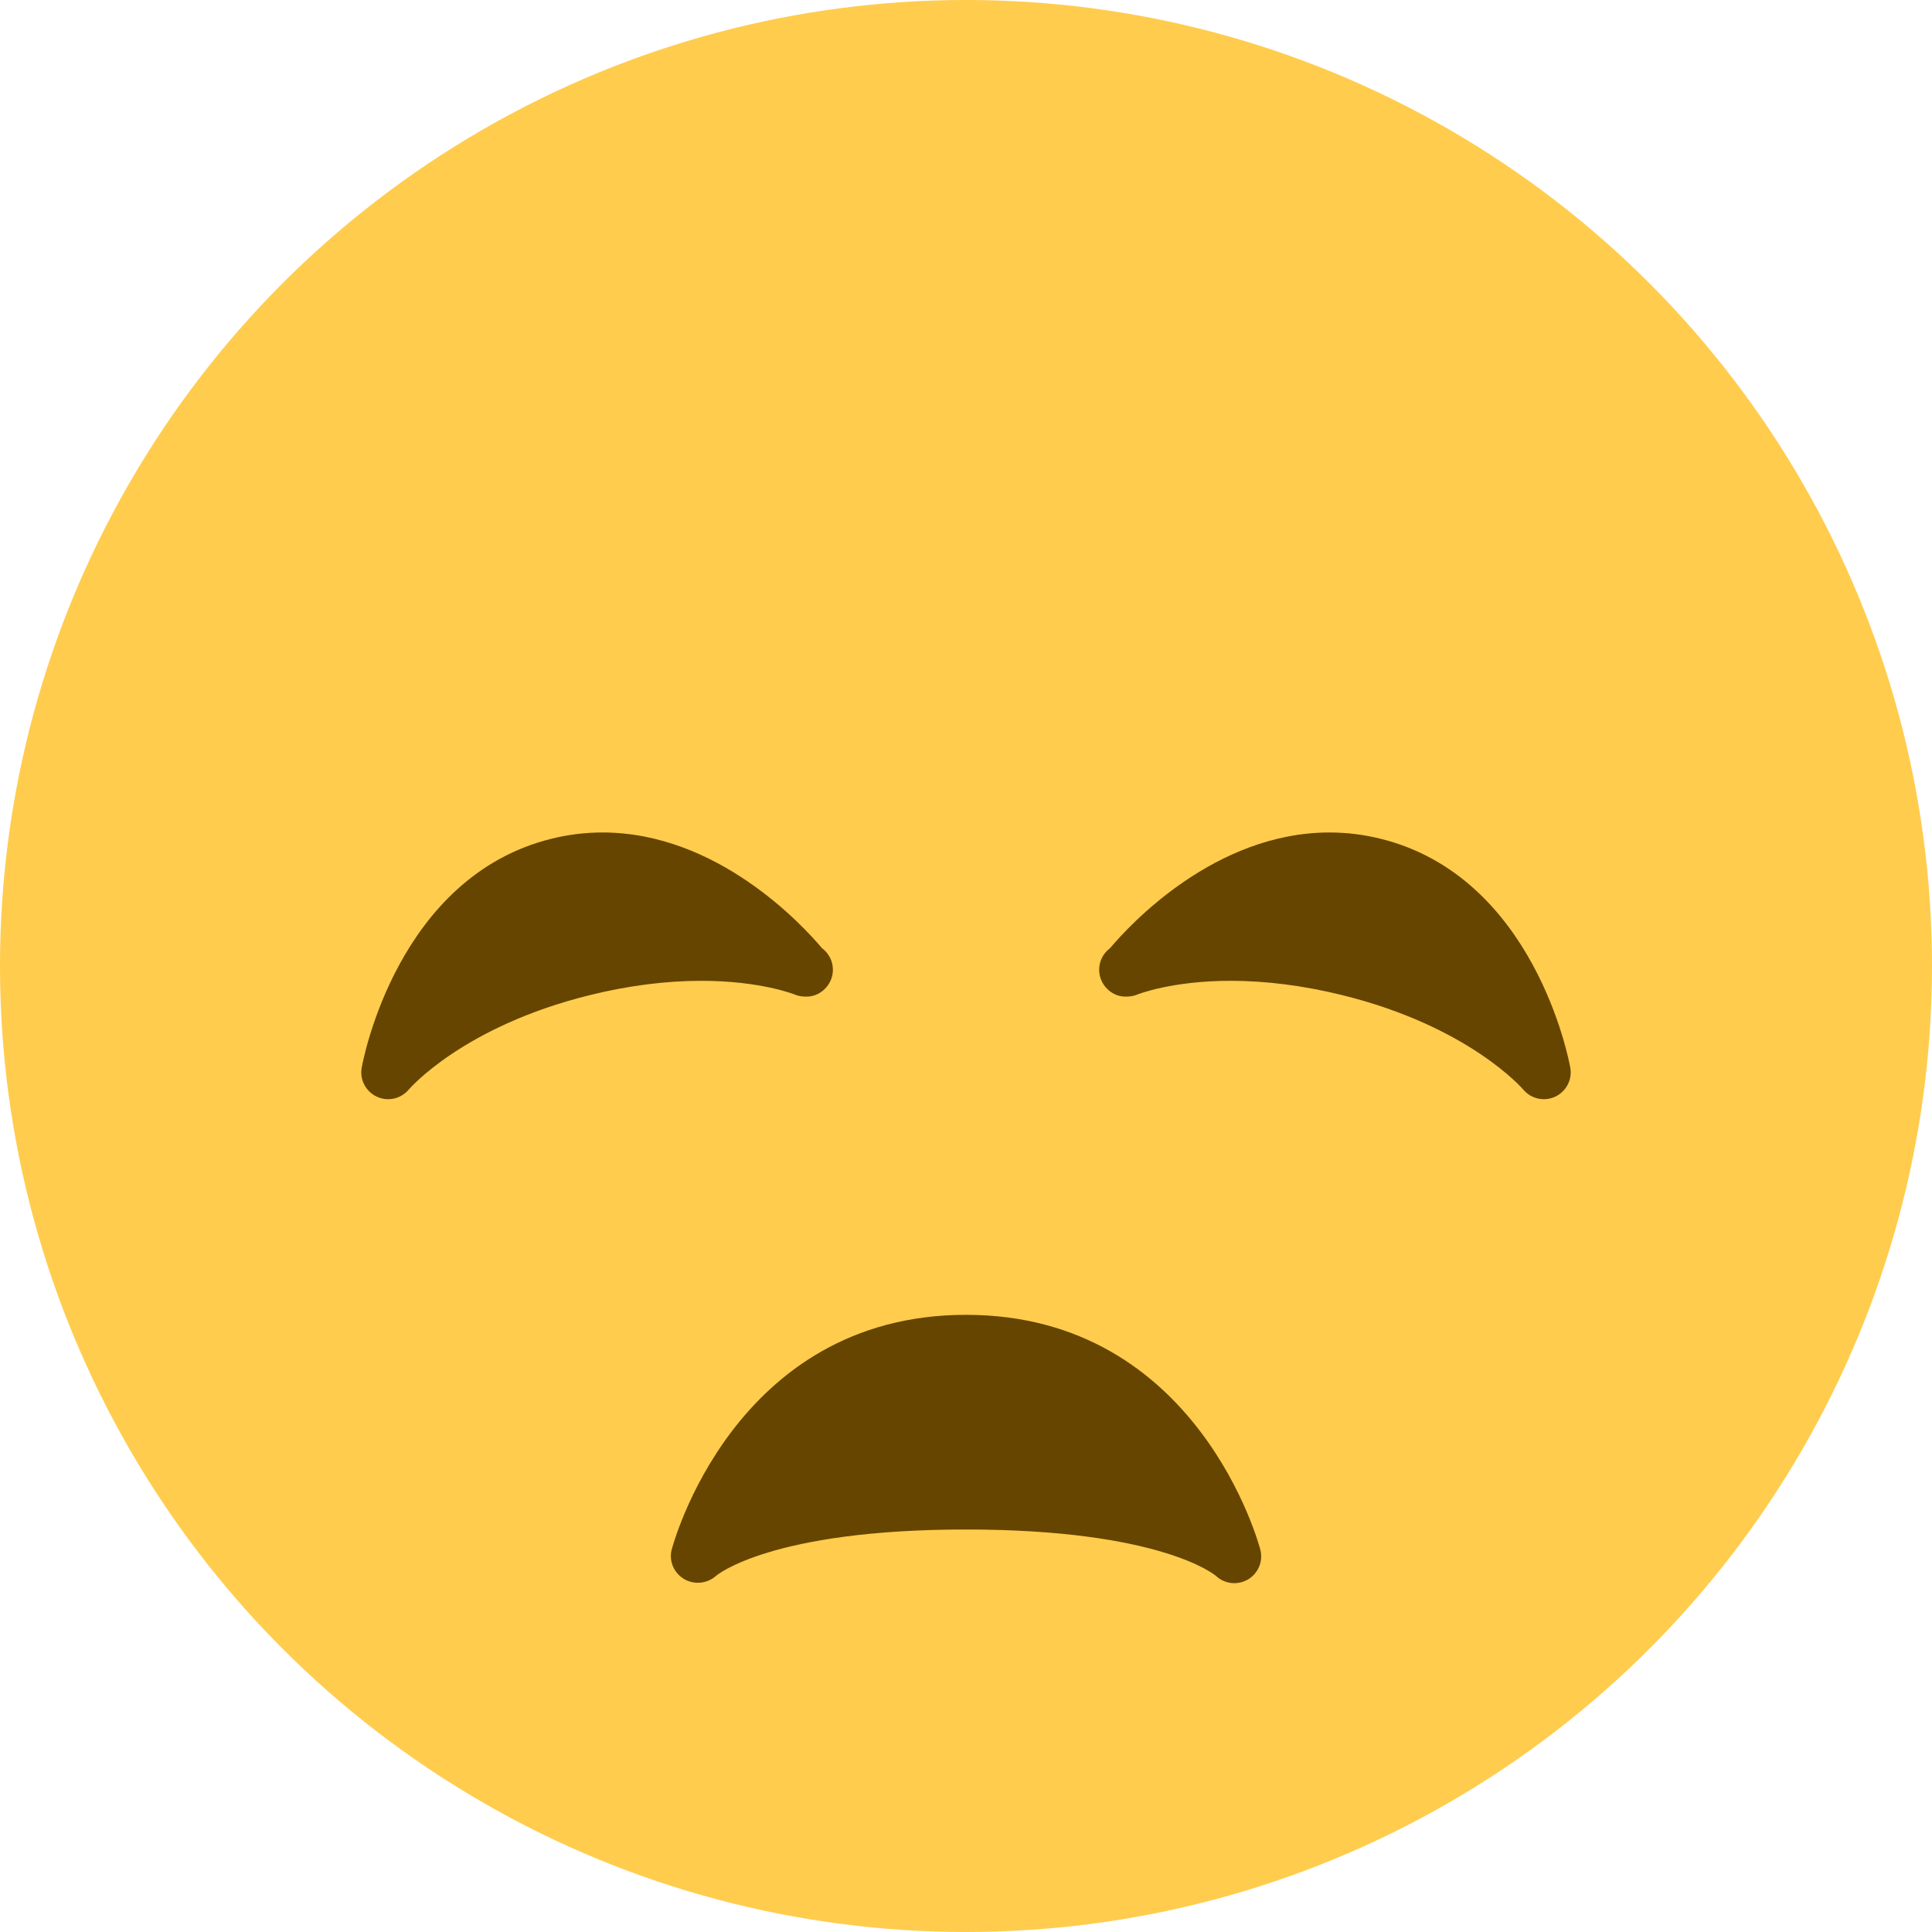
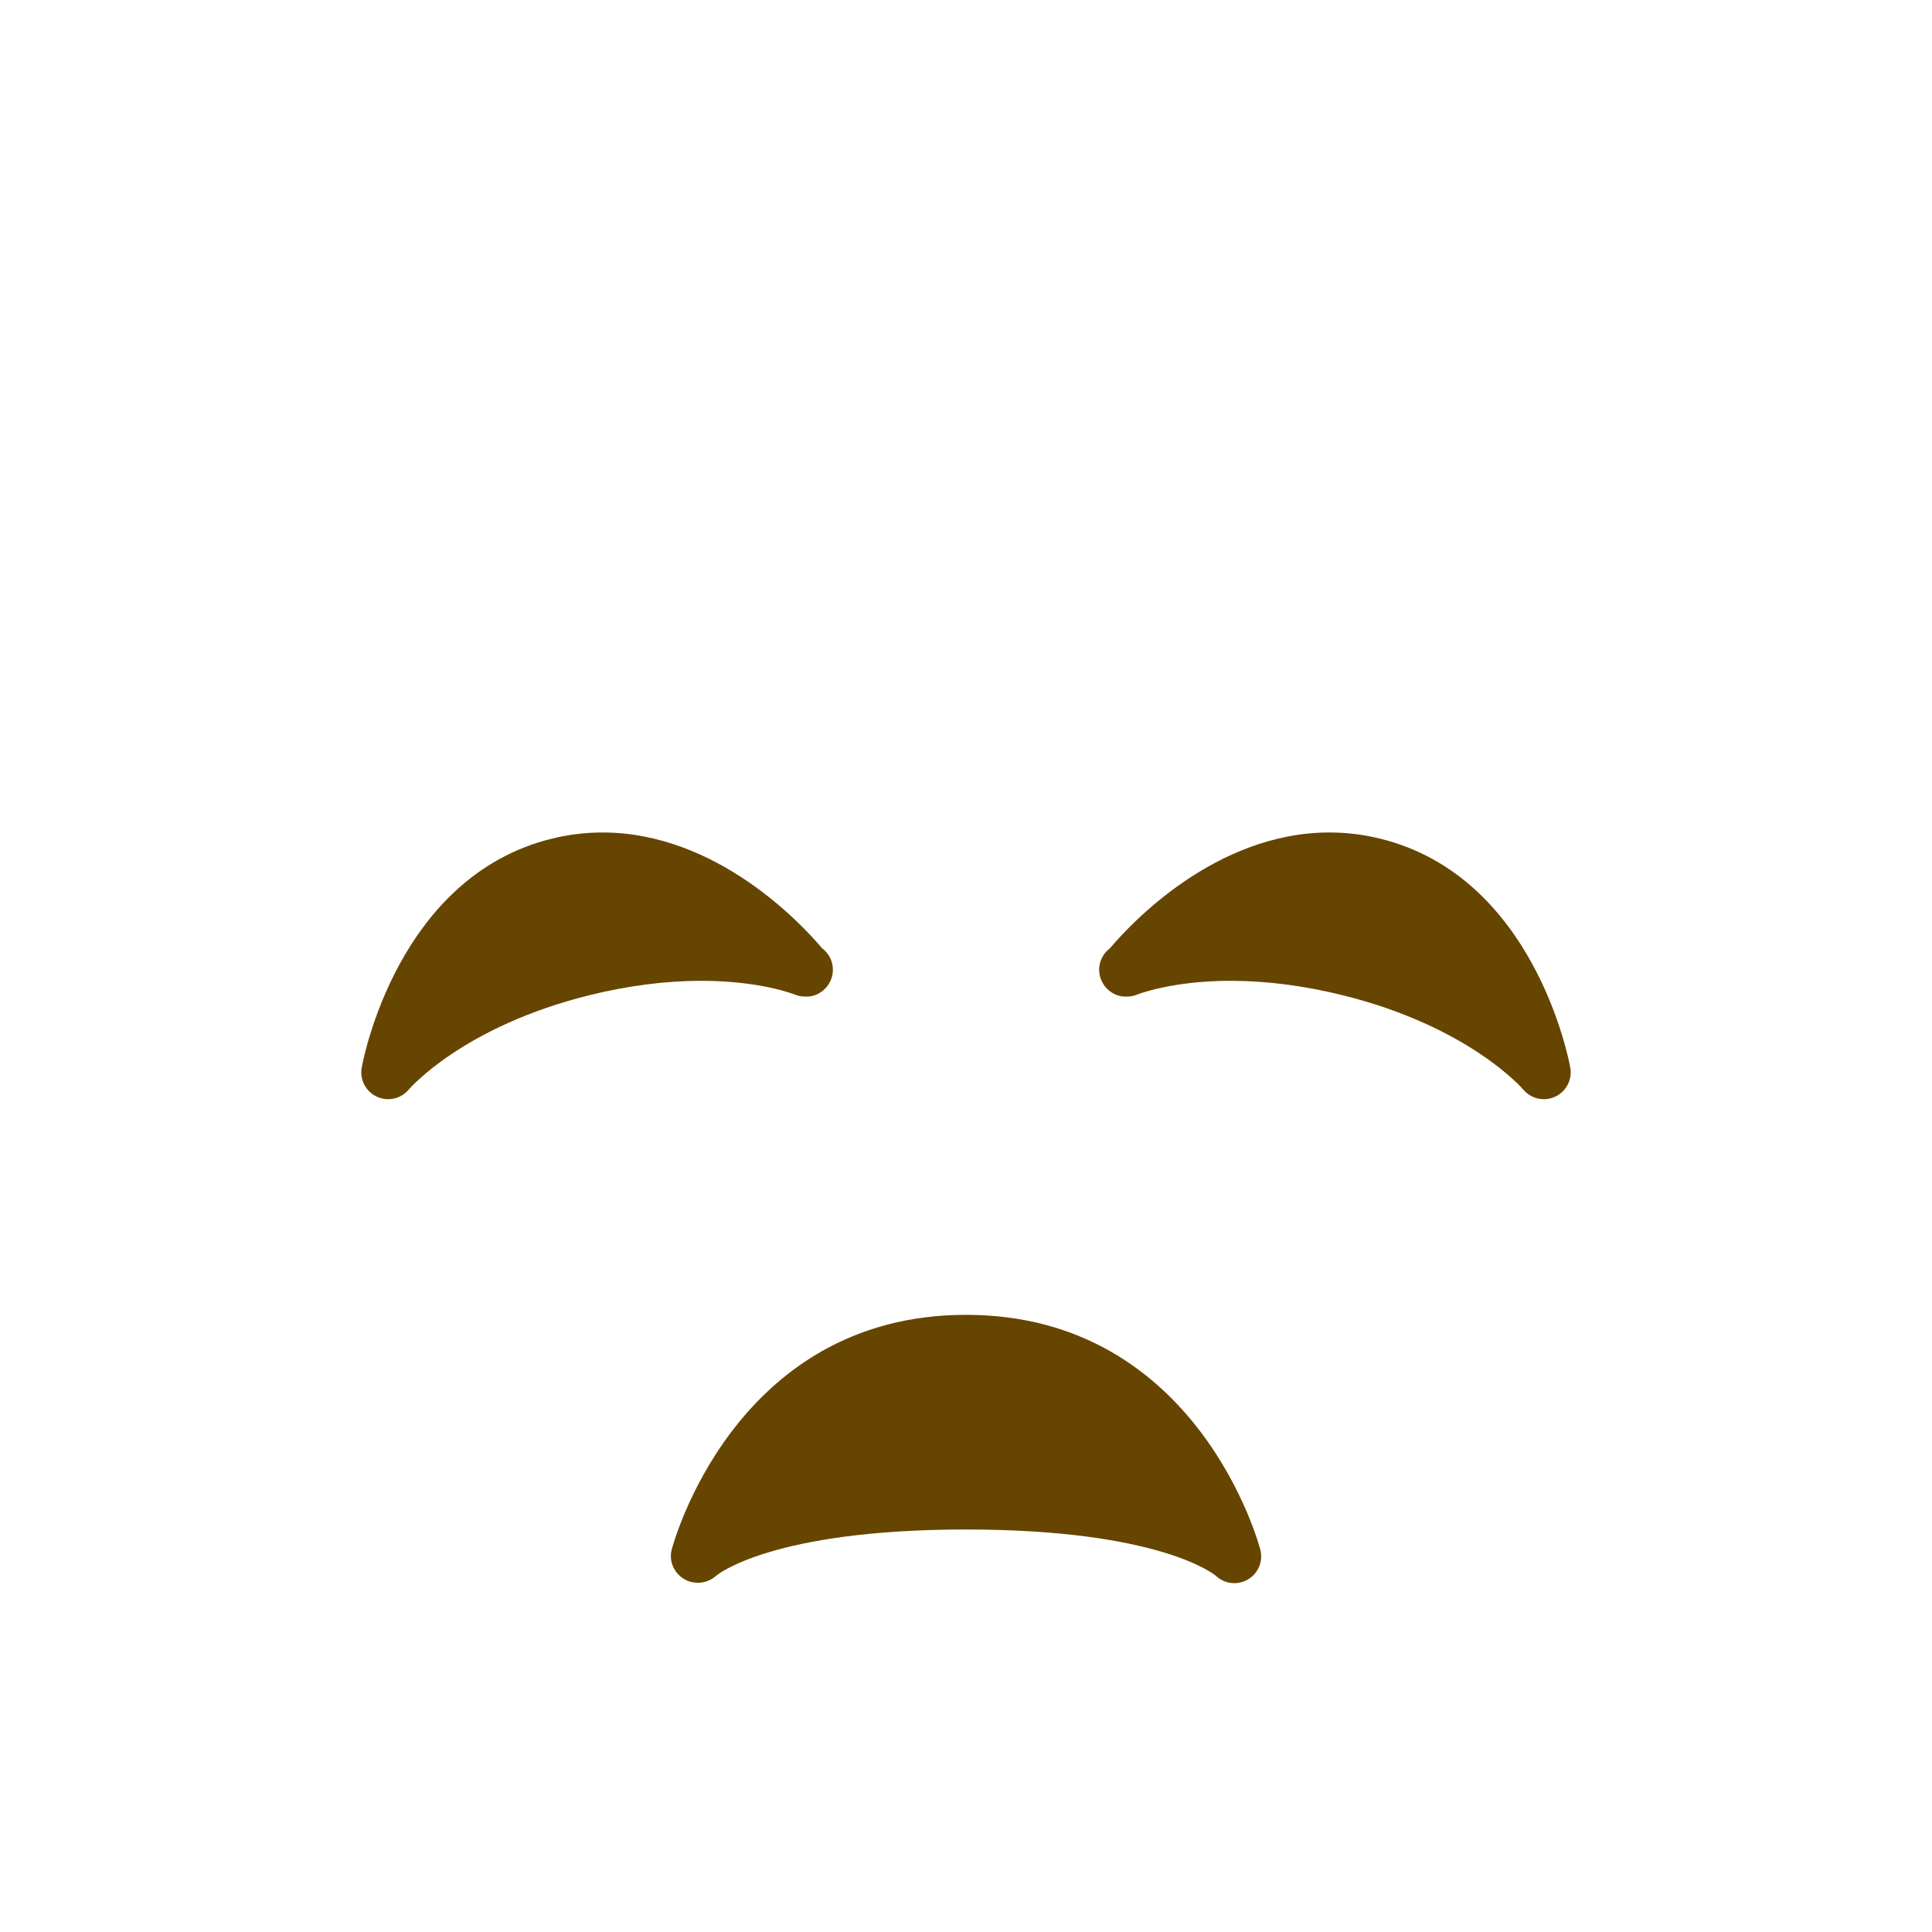
<svg xmlns="http://www.w3.org/2000/svg" viewBox="0 0 36 36">
-   <circle fill="#FFCC4D" cx="18" cy="18" r="18" />
-   <path fill="#664500" d="M23.485 28.879C23.474 28.835 22.34 24.5 18 24.5s-5.474 4.335-5.485 4.379c-.053.213.044.431.232.544.188.112.433.086.596-.06.009-.008 1.013-.863 4.657-.863 3.59 0 4.617.83 4.656.863.095.09.219.137.344.137.084 0 .169-.021.246-.064.196-.112.294-.339.239-.557zM11.226 15.512c-.317 0-.636.039-.947.116-2.87.707-3.513 4.121-3.539 4.267-.04.223.076.443.281.54.067.031.14.047.211.047.145 0 .287-.063.385-.18.01-.012 1.01-1.178 3.379-1.761.714-.176 1.412-.265 2.073-.265 1.104 0 1.732.253 1.735.254.067.028.131.04.207.04.272.012.509-.221.509-.5 0-.165-.08-.311-.203-.402-.367-.435-1.953-2.156-4.091-2.156zm13.548 0c.317 0 .636.039.947.116 2.87.707 3.513 4.121 3.539 4.267.04.223-.076.443-.281.54-.067.031-.14.047-.211.047-.145 0-.287-.063-.385-.18-.01-.012-1.01-1.178-3.379-1.761-.714-.176-1.412-.265-2.073-.265-1.104 0-1.731.253-1.735.254-.067.028-.131.04-.206.04-.272.012-.509-.221-.509-.5 0-.165.08-.311.203-.402.366-.435 1.952-2.156 4.09-2.156z" />
+   <path fill="#664500" d="M23.485 28.879C23.474 28.835 22.34 24.5 18 24.5s-5.474 4.335-5.485 4.379c-.053.213.044.431.232.544.188.112.433.086.596-.06.009-.008 1.013-.863 4.657-.863 3.59 0 4.617.83 4.656.863.095.09.219.137.344.137.084 0 .169-.021.246-.064.196-.112.294-.339.239-.557M11.226 15.512c-.317 0-.636.039-.947.116-2.87.707-3.513 4.121-3.539 4.267-.04.223.076.443.281.54.067.031.14.047.211.047.145 0 .287-.063.385-.18.01-.012 1.01-1.178 3.379-1.761.714-.176 1.412-.265 2.073-.265 1.104 0 1.732.253 1.735.254.067.028.131.04.207.04.272.012.509-.221.509-.5 0-.165-.08-.311-.203-.402-.367-.435-1.953-2.156-4.091-2.156zm13.548 0c.317 0 .636.039.947.116 2.87.707 3.513 4.121 3.539 4.267.04.223-.076.443-.281.54-.067.031-.14.047-.211.047-.145 0-.287-.063-.385-.18-.01-.012-1.01-1.178-3.379-1.761-.714-.176-1.412-.265-2.073-.265-1.104 0-1.731.253-1.735.254-.067.028-.131.04-.206.04-.272.012-.509-.221-.509-.5 0-.165.08-.311.203-.402.366-.435 1.952-2.156 4.09-2.156z" />
</svg>